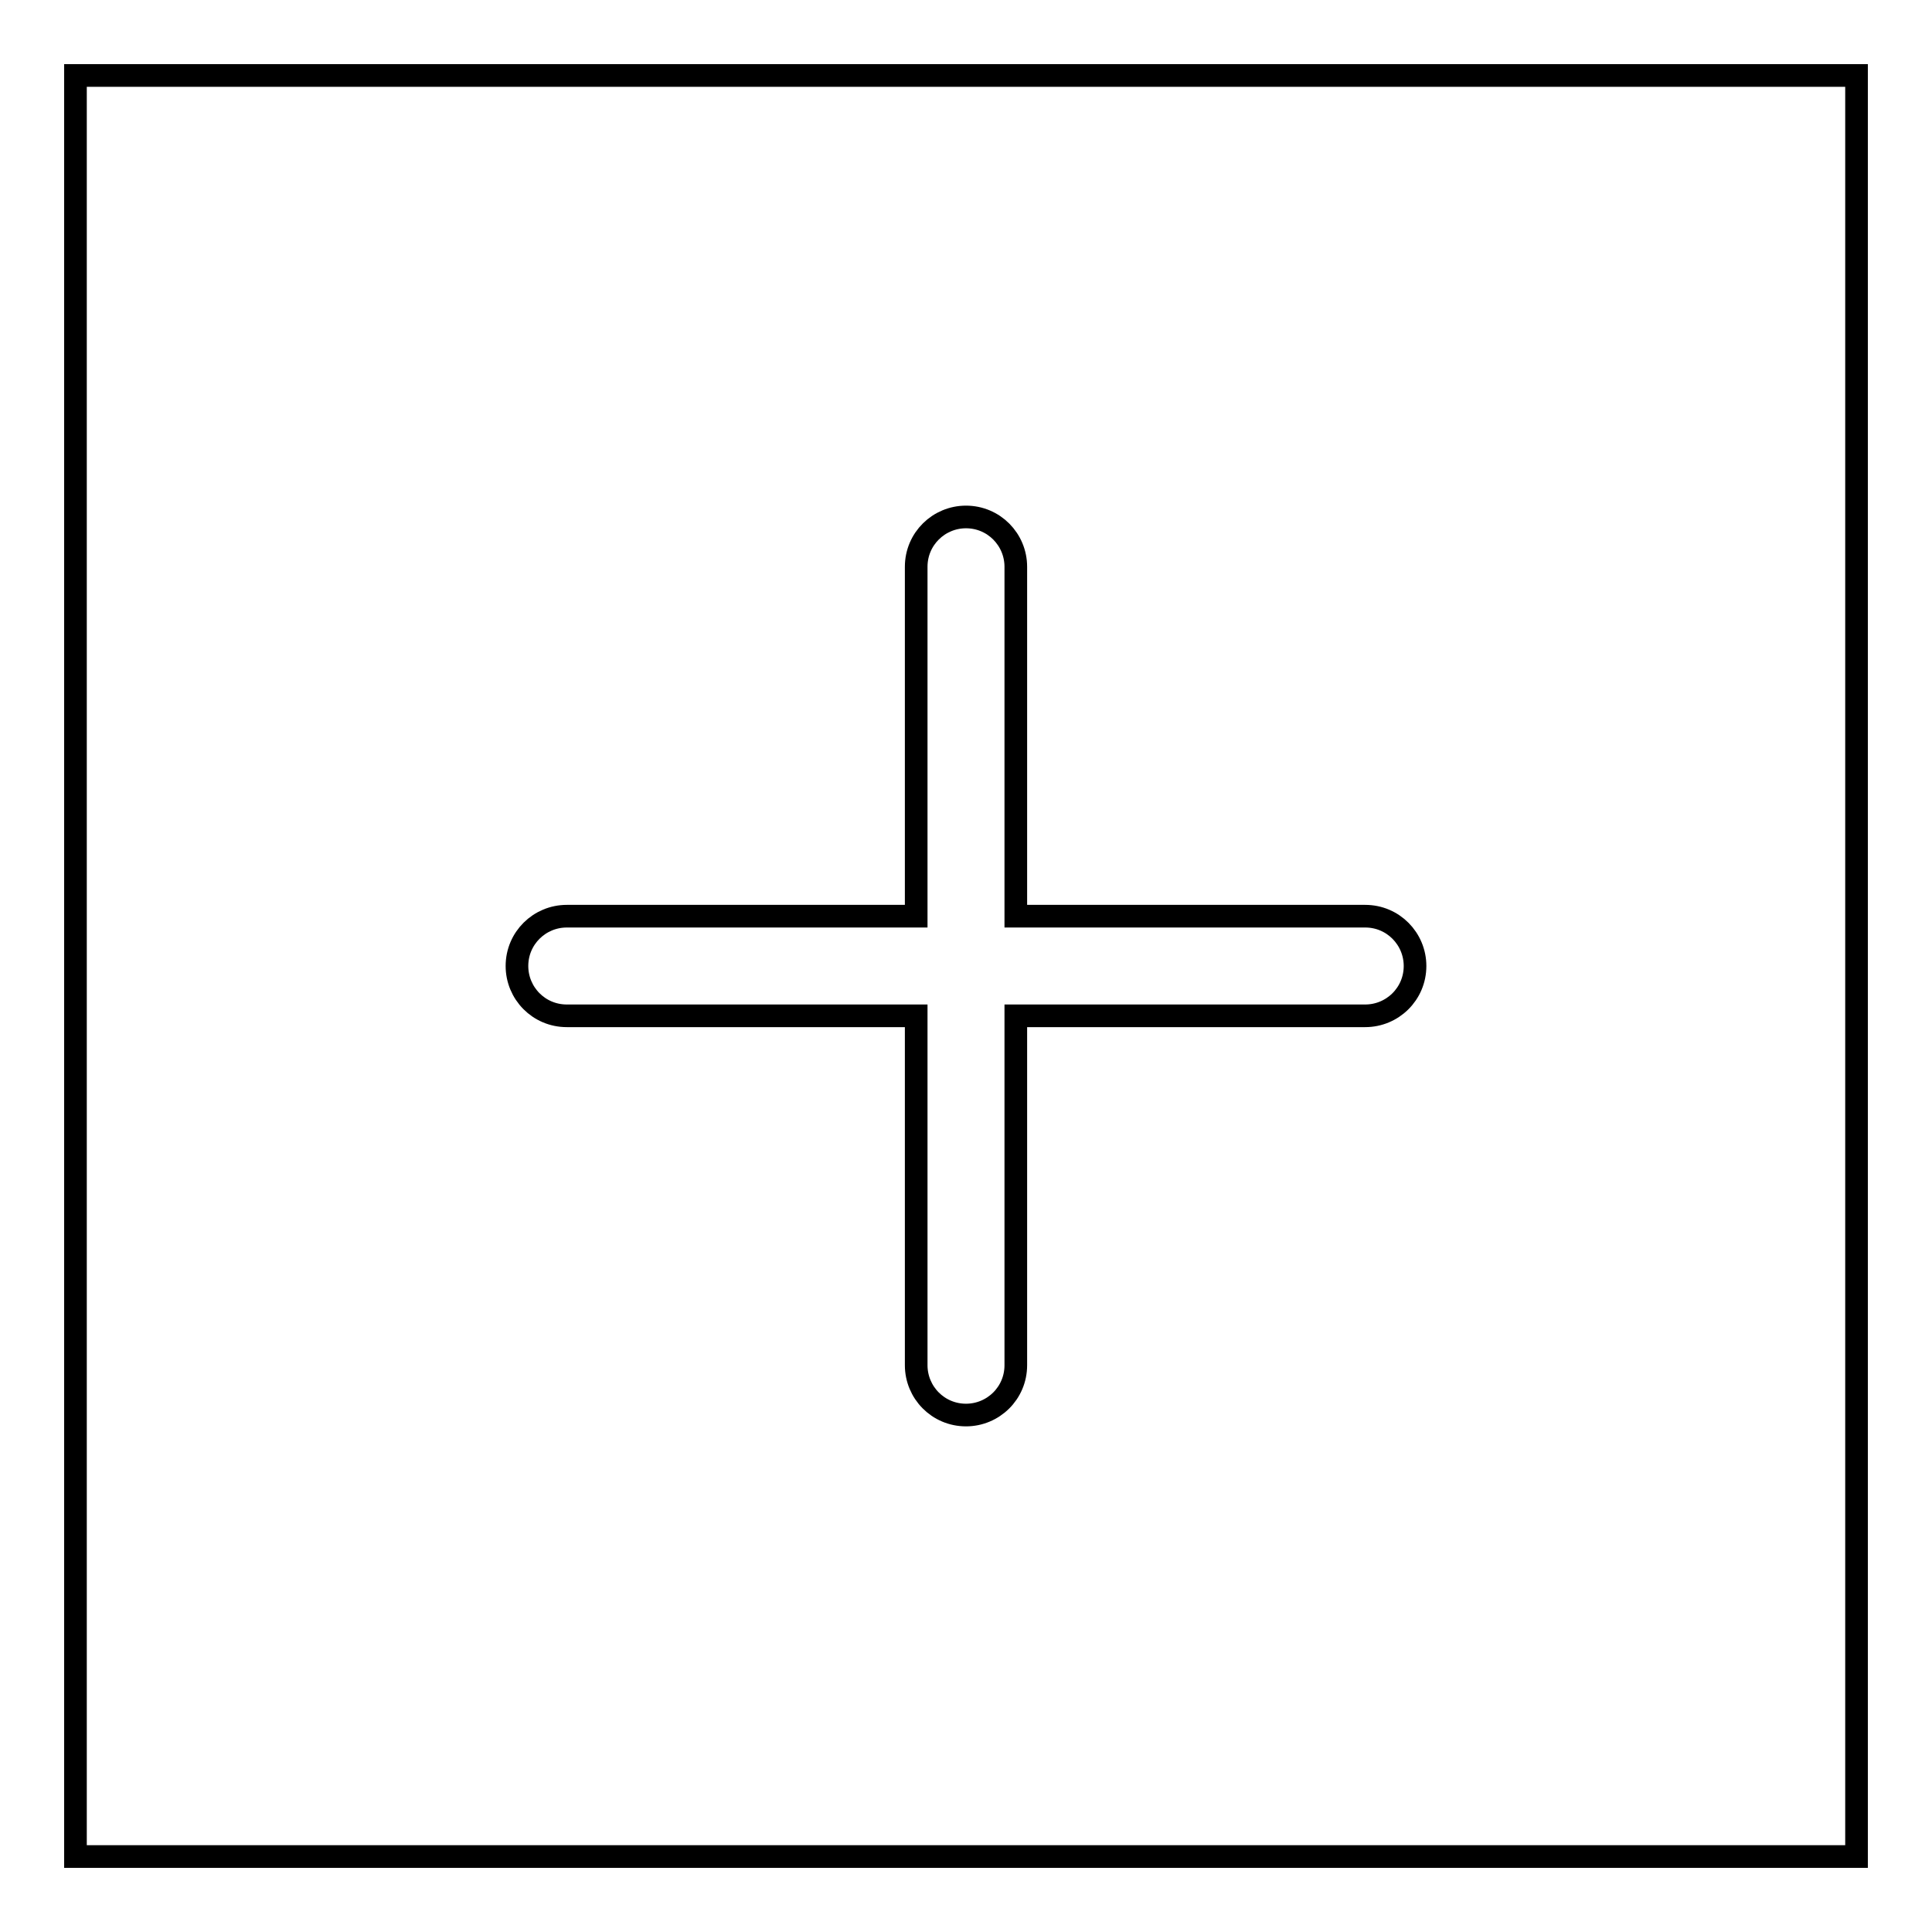
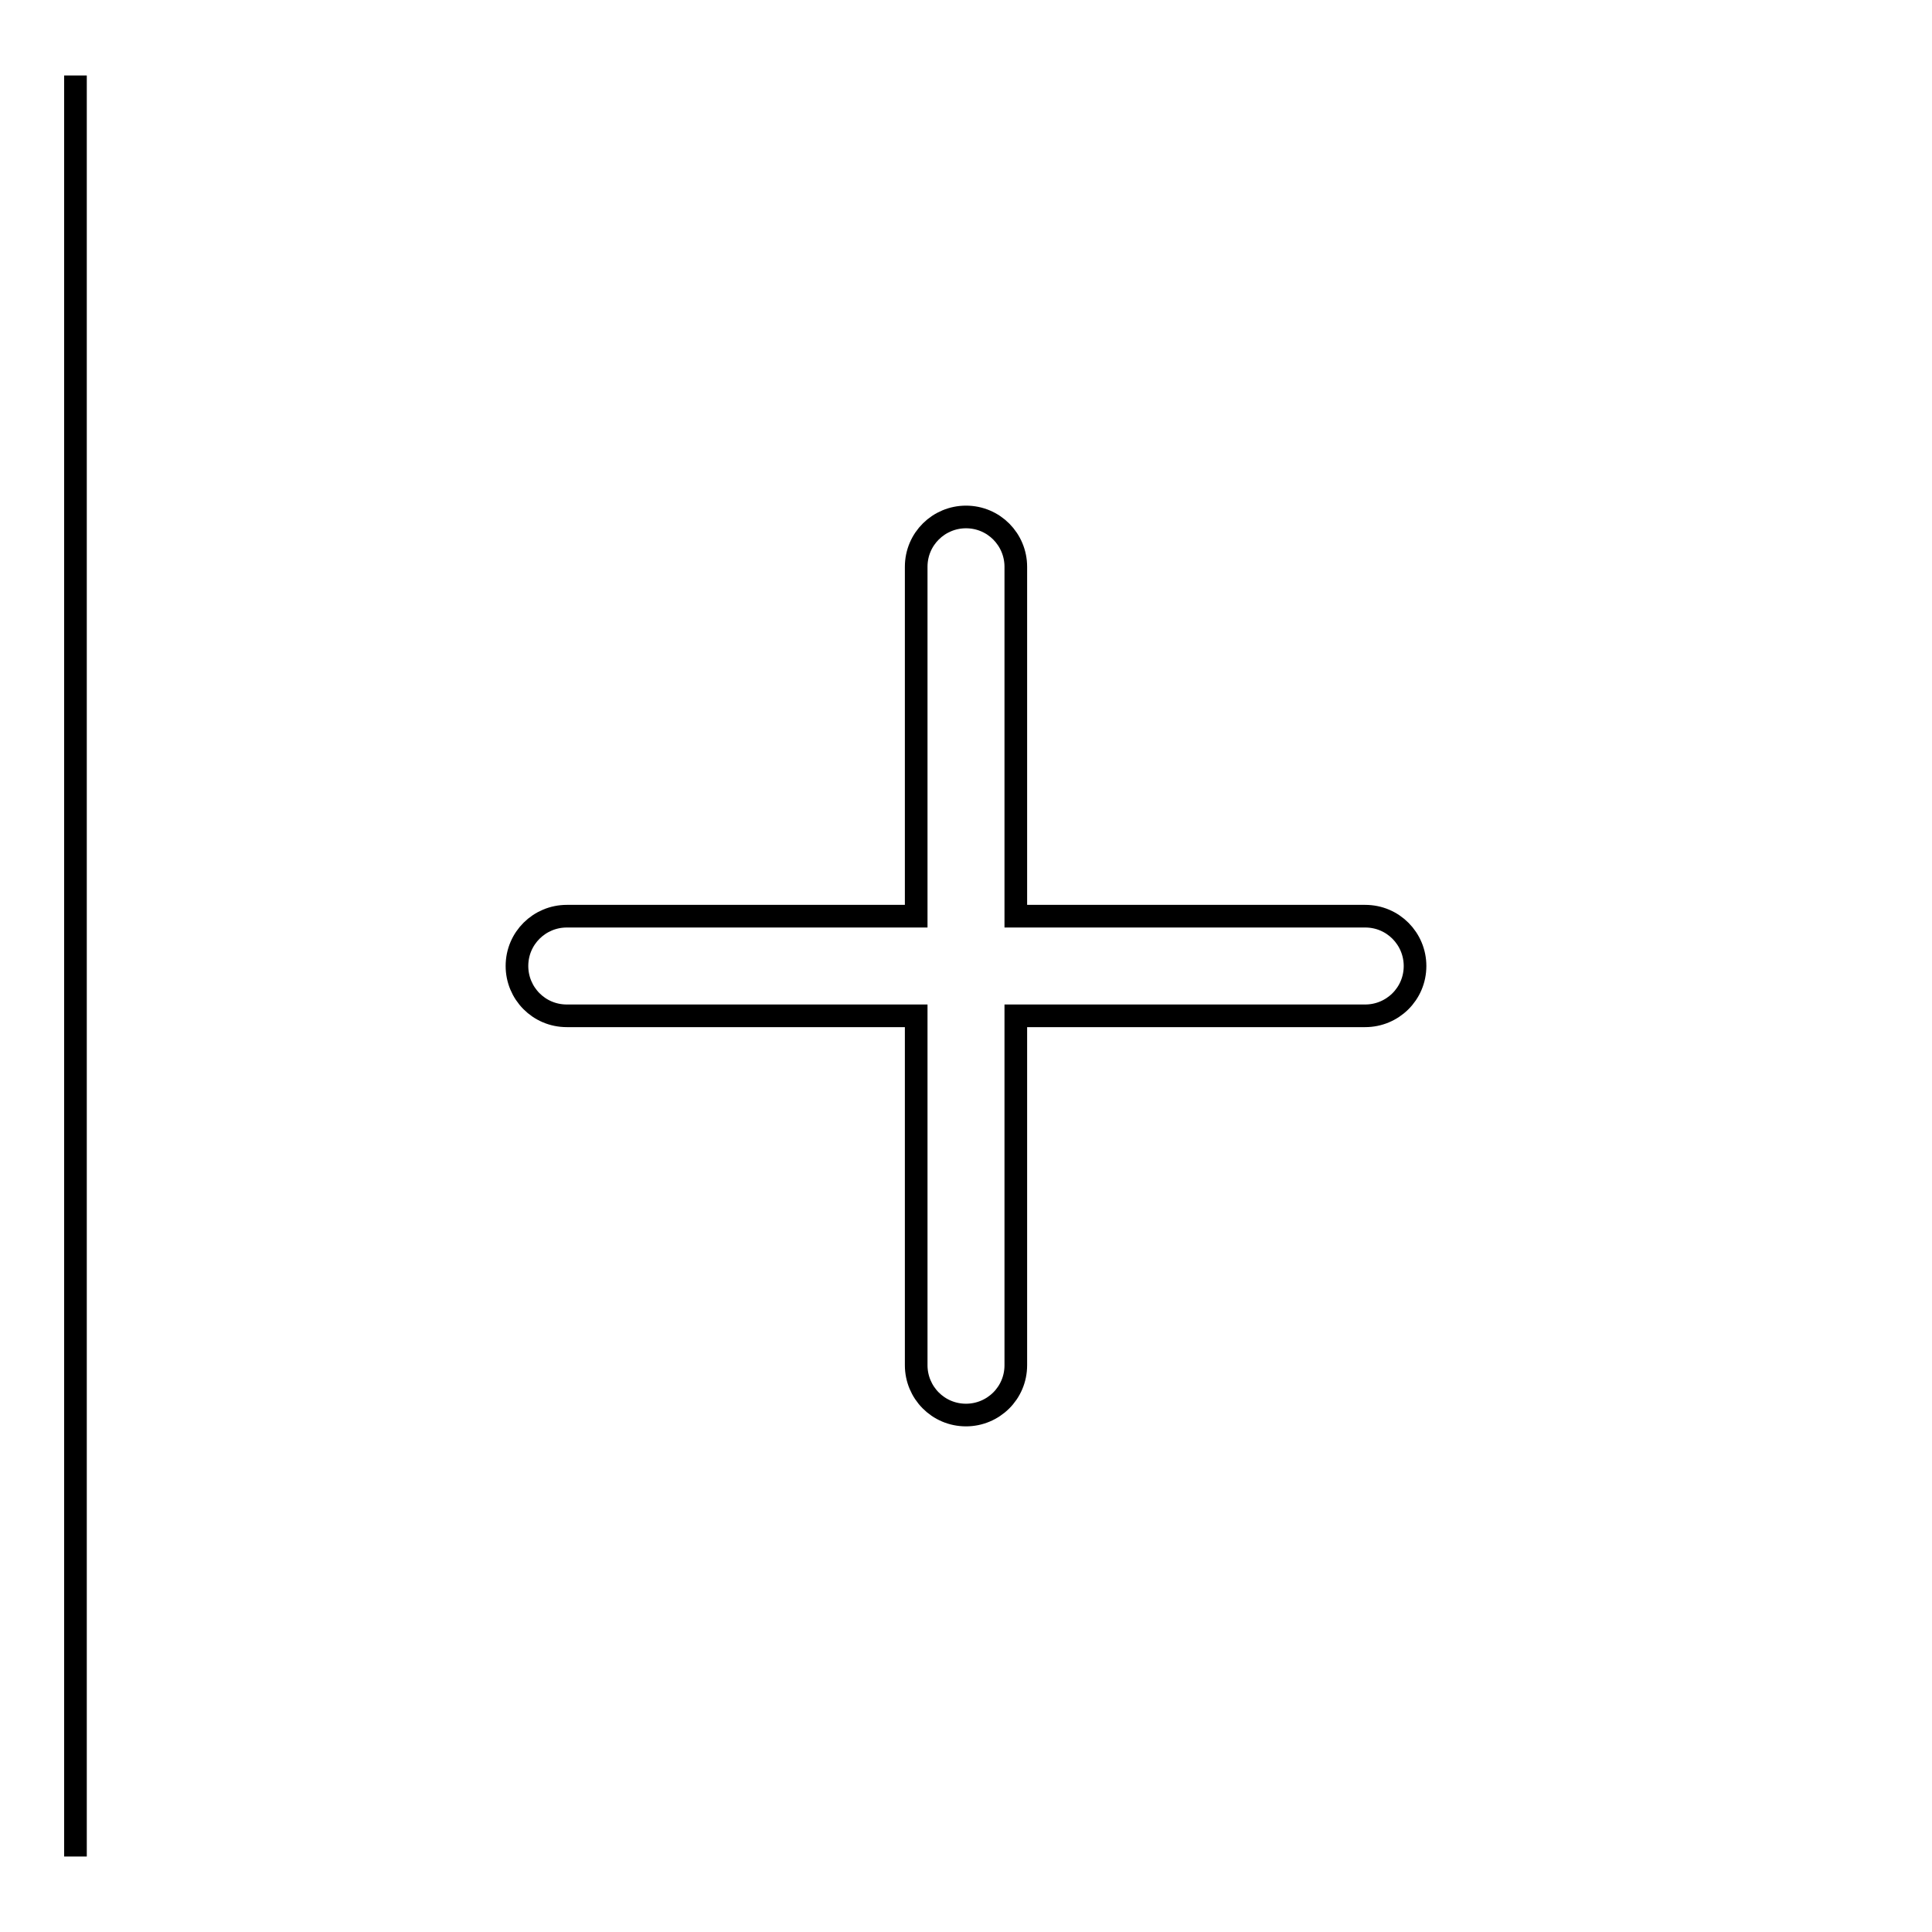
<svg xmlns="http://www.w3.org/2000/svg" version="1.1" x="0px" y="0px" viewBox="0 0 256 256" enable-background="new 0 0 256 256" xml:space="preserve">
  <g>
    <g>
-       <path stroke-width="3" fill-opacity="0" stroke="#000000" d="M10,10v236h236V10H10z M180.9,134.6h-46.3v46.3c0,3.7-3,6.6-6.6,6.6c-3.7,0-6.6-3-6.6-6.6v-46.3H75.1c-3.7,0-6.6-3-6.6-6.6c0-3.7,3-6.6,6.6-6.6h46.3V75.1c0-3.7,3-6.6,6.6-6.6c3.7,0,6.6,3,6.6,6.6v46.3h46.3c3.7,0,6.6,3,6.6,6.6C187.5,131.7,184.5,134.6,180.9,134.6z" />
+       <path stroke-width="3" fill-opacity="0" stroke="#000000" d="M10,10v236V10H10z M180.9,134.6h-46.3v46.3c0,3.7-3,6.6-6.6,6.6c-3.7,0-6.6-3-6.6-6.6v-46.3H75.1c-3.7,0-6.6-3-6.6-6.6c0-3.7,3-6.6,6.6-6.6h46.3V75.1c0-3.7,3-6.6,6.6-6.6c3.7,0,6.6,3,6.6,6.6v46.3h46.3c3.7,0,6.6,3,6.6,6.6C187.5,131.7,184.5,134.6,180.9,134.6z" />
    </g>
  </g>
</svg>